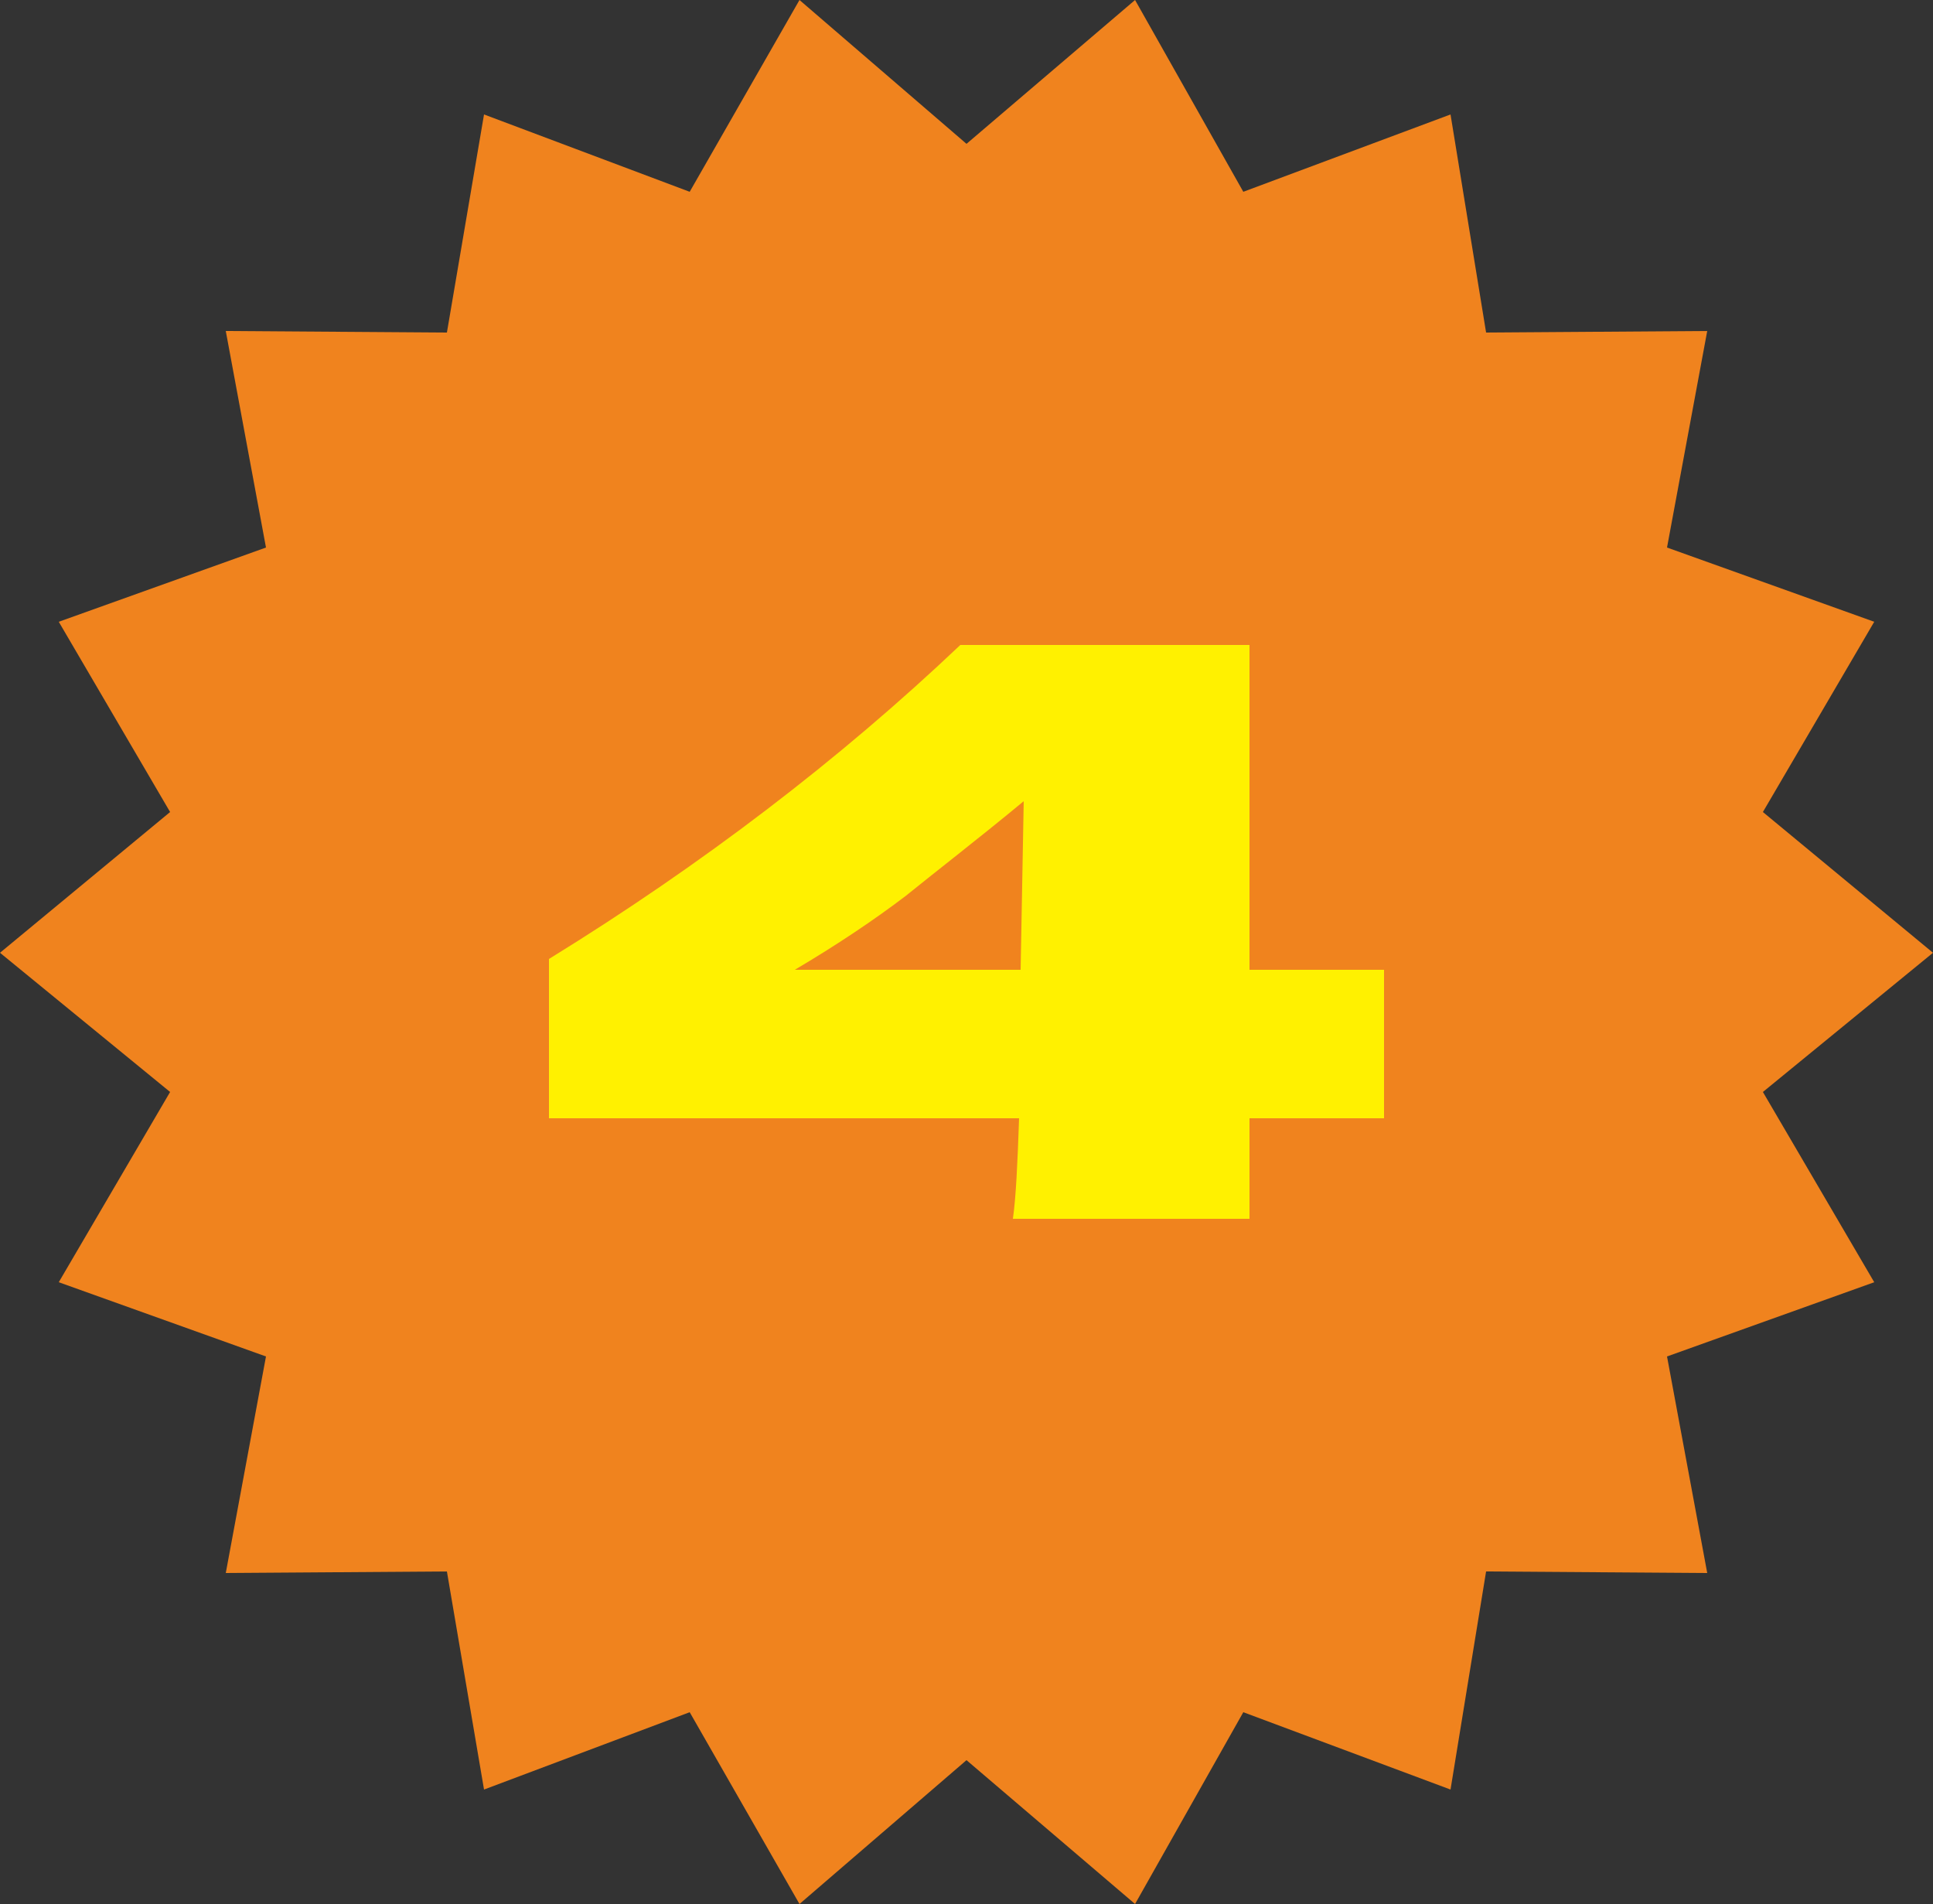
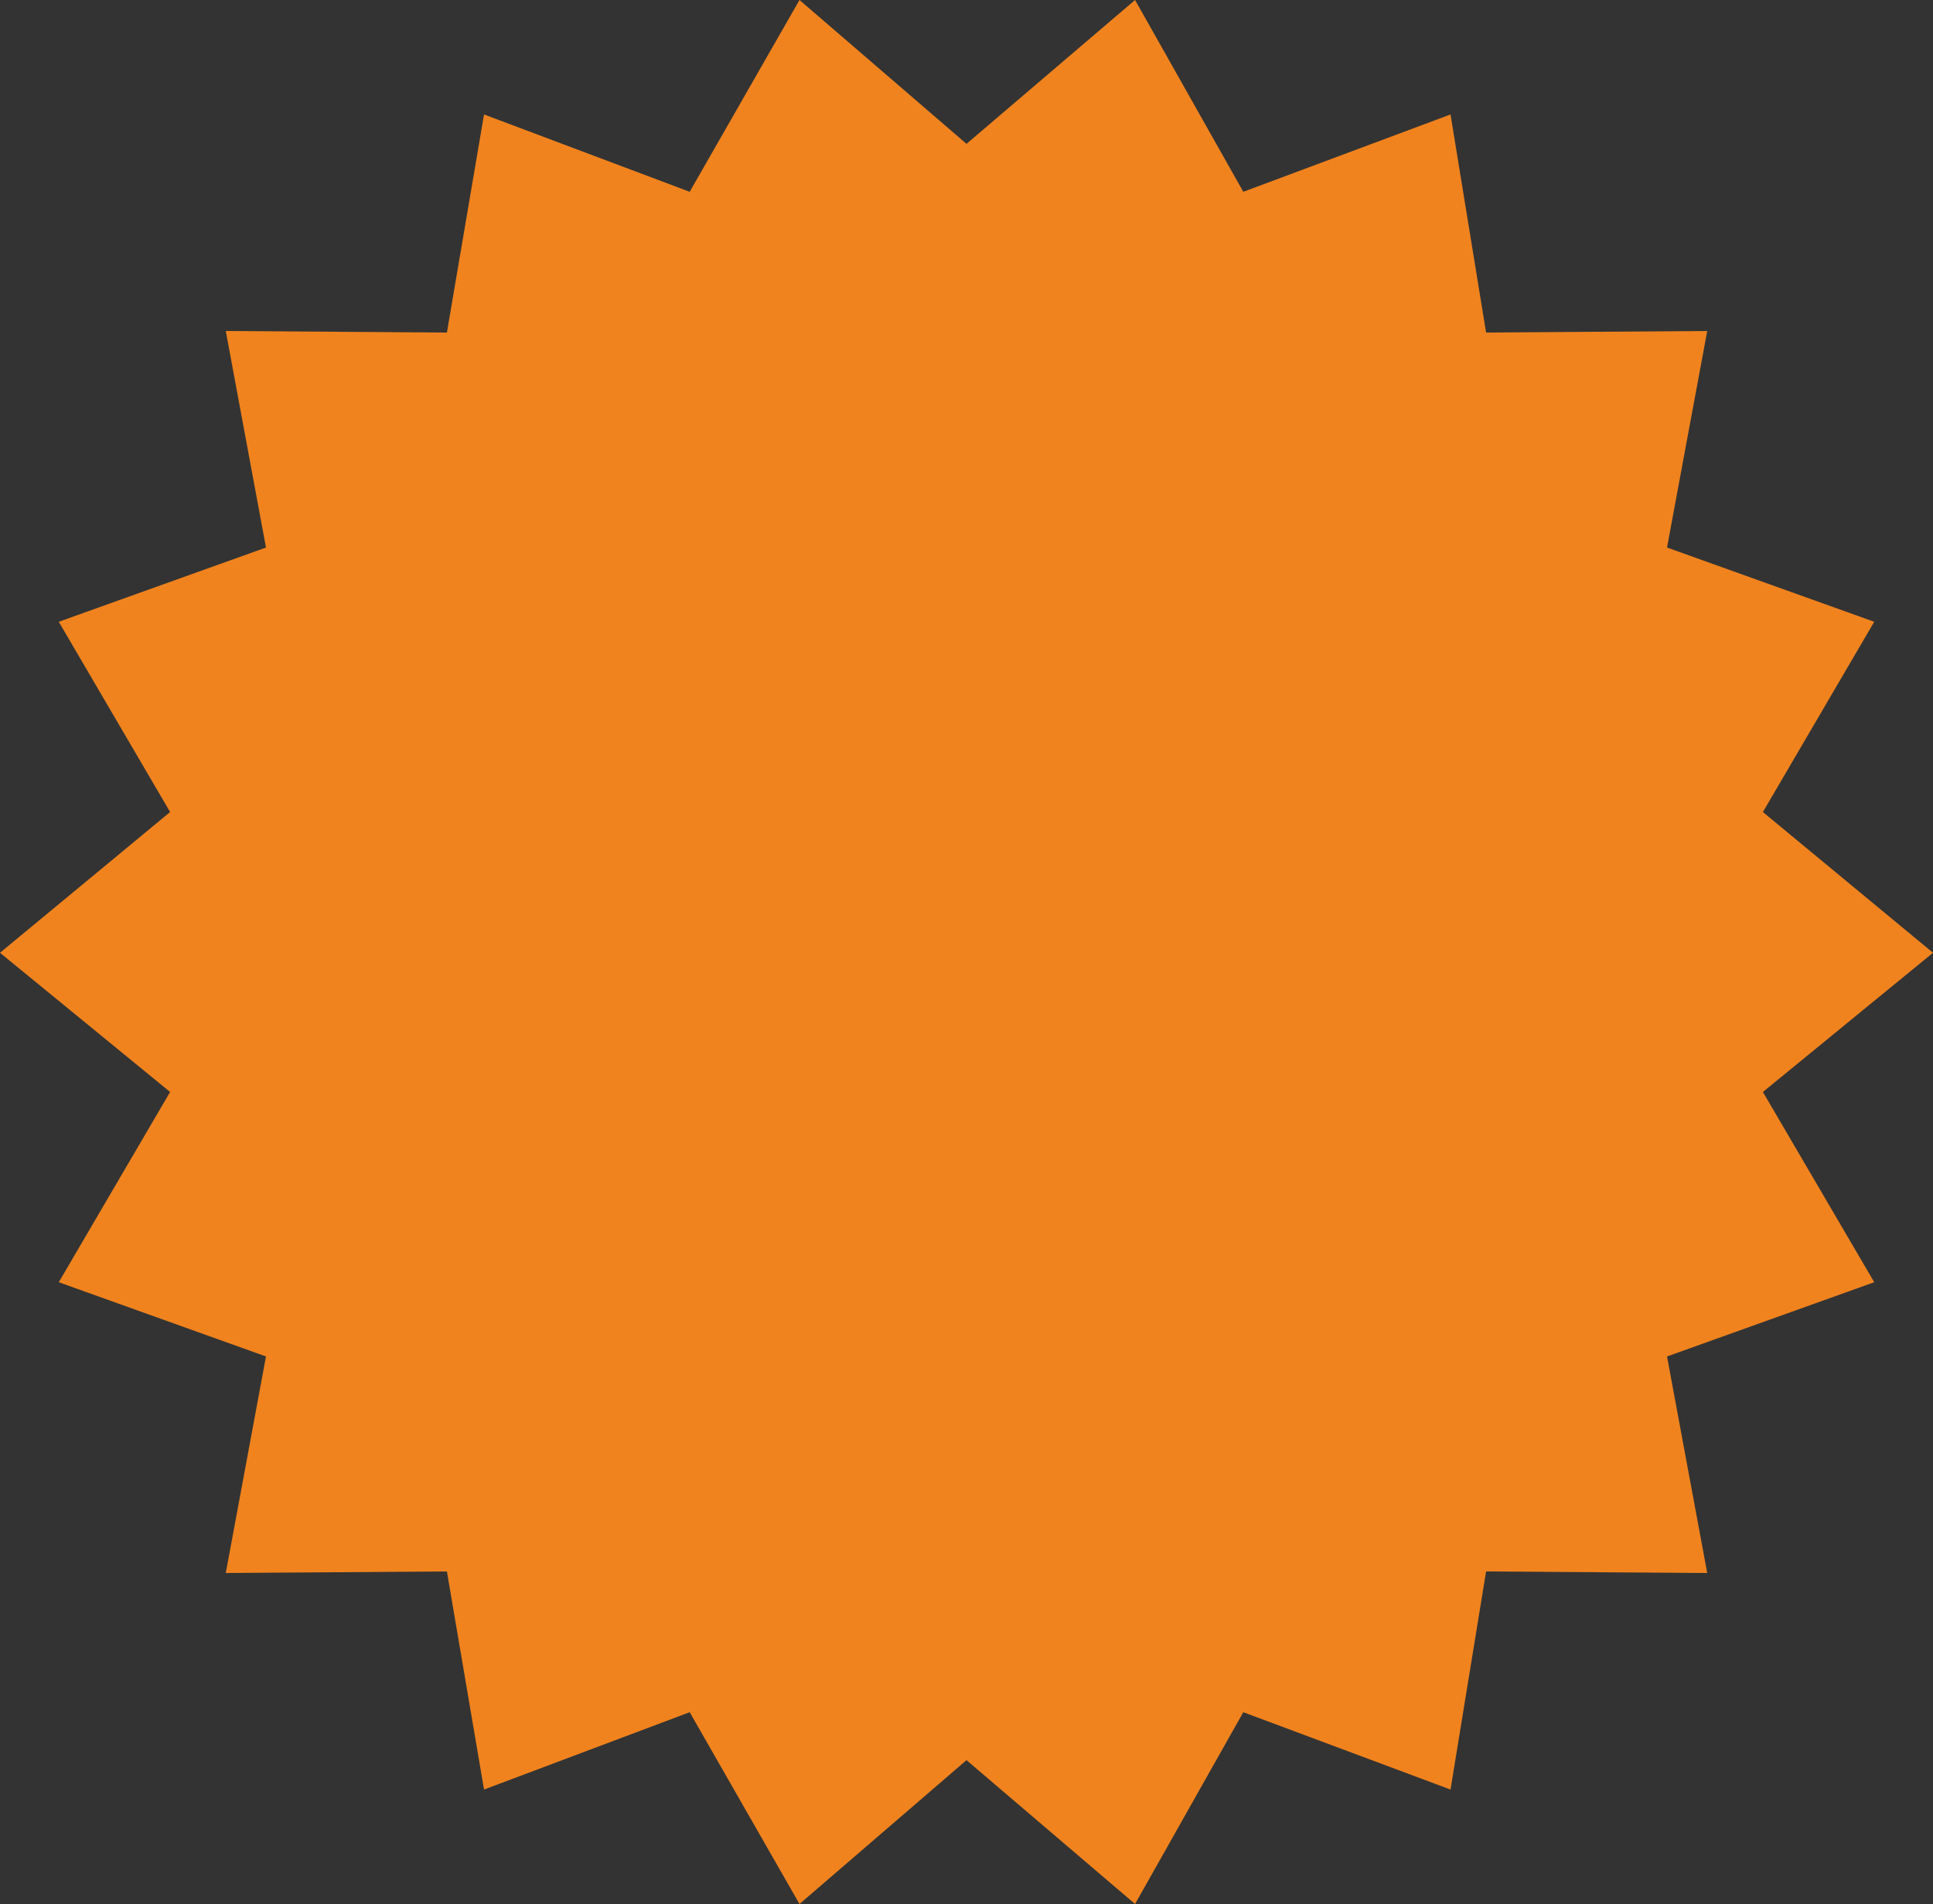
<svg xmlns="http://www.w3.org/2000/svg" version="1.1" id="レイヤー_1" x="0px" y="0px" viewBox="0 0 125 123.1" style="enable-background:new 0 0 125 123.1;" xml:space="preserve">
  <rect x="0" y="0" width="125" height="123.1" fill="#333333" stroke="none" />
  <style type="text/css">
	.ドロップシャドウ{fill:none;}
	.光彩_x0020_外側_x0020_5_x0020_pt{fill:none;}
	.青のネオン{fill:none;stroke:#8AACDA;stroke-width:7;stroke-linecap:round;stroke-linejoin:round;}
	.クロムハイライト{fill:url(#SVGID_1_);stroke:#FFFFFF;stroke-width:0.363;stroke-miterlimit:1;}
	.ジャイブ_GS{fill:#FFDD00;}
	.Alyssa_GS{fill:#A6D0E4;}
	.st0{fill:#F0831E;}
	.st1{fill:#FFF100;}
</style>
  <linearGradient id="SVGID_1_" gradientUnits="userSpaceOnUse" x1="62.51" y1="0" x2="62.51" y2="-1">
    <stop offset="0" style="stop-color:#656565" />
    <stop offset="0.618" style="stop-color:#1B1B1B" />
    <stop offset="0.629" style="stop-color:#545454" />
    <stop offset="0.983" style="stop-color:#3E3E3E" />
  </linearGradient>
  <g>
    <polygon class="st0" points="121.2,82.9 107.8,87.7 110.4,101.7 96.1,101.6 93.8,115.7 80.4,110.7 73.4,123.1 62.5,113.8    51.7,123.1 44.6,110.7 31.3,115.7 28.9,101.6 14.6,101.7 17.2,87.7 3.8,82.9 11,70.6 0,61.6 11,52.5 3.8,40.2 17.2,35.4 14.6,21.4    28.9,21.5 31.3,7.4 44.6,12.4 51.7,0 62.5,9.3 73.4,0 80.4,12.4 93.8,7.4 96.1,21.5 110.4,21.4 107.8,35.4 121.2,40.2 114,52.5    125,61.6 114,70.6  " />
    <g>
-       <path class="st1" d="M89.5,62.7l0,9.6l-8.7,0l0,6.5l-15.3,0c0.2-1.4,0.3-3.6,0.4-6.5l-30.4,0l0-10.3c9.9-6.1,18.8-12.9,26.6-20.3    l18.7,0l0,21L89.5,62.7z M66.2,51.8c-2.9,2.4-5.5,4.4-7.6,6.1c-2.1,1.6-4.5,3.2-7.2,4.8l14.6,0L66.2,51.8z" />
-     </g>
+       </g>
  </g>
</svg>